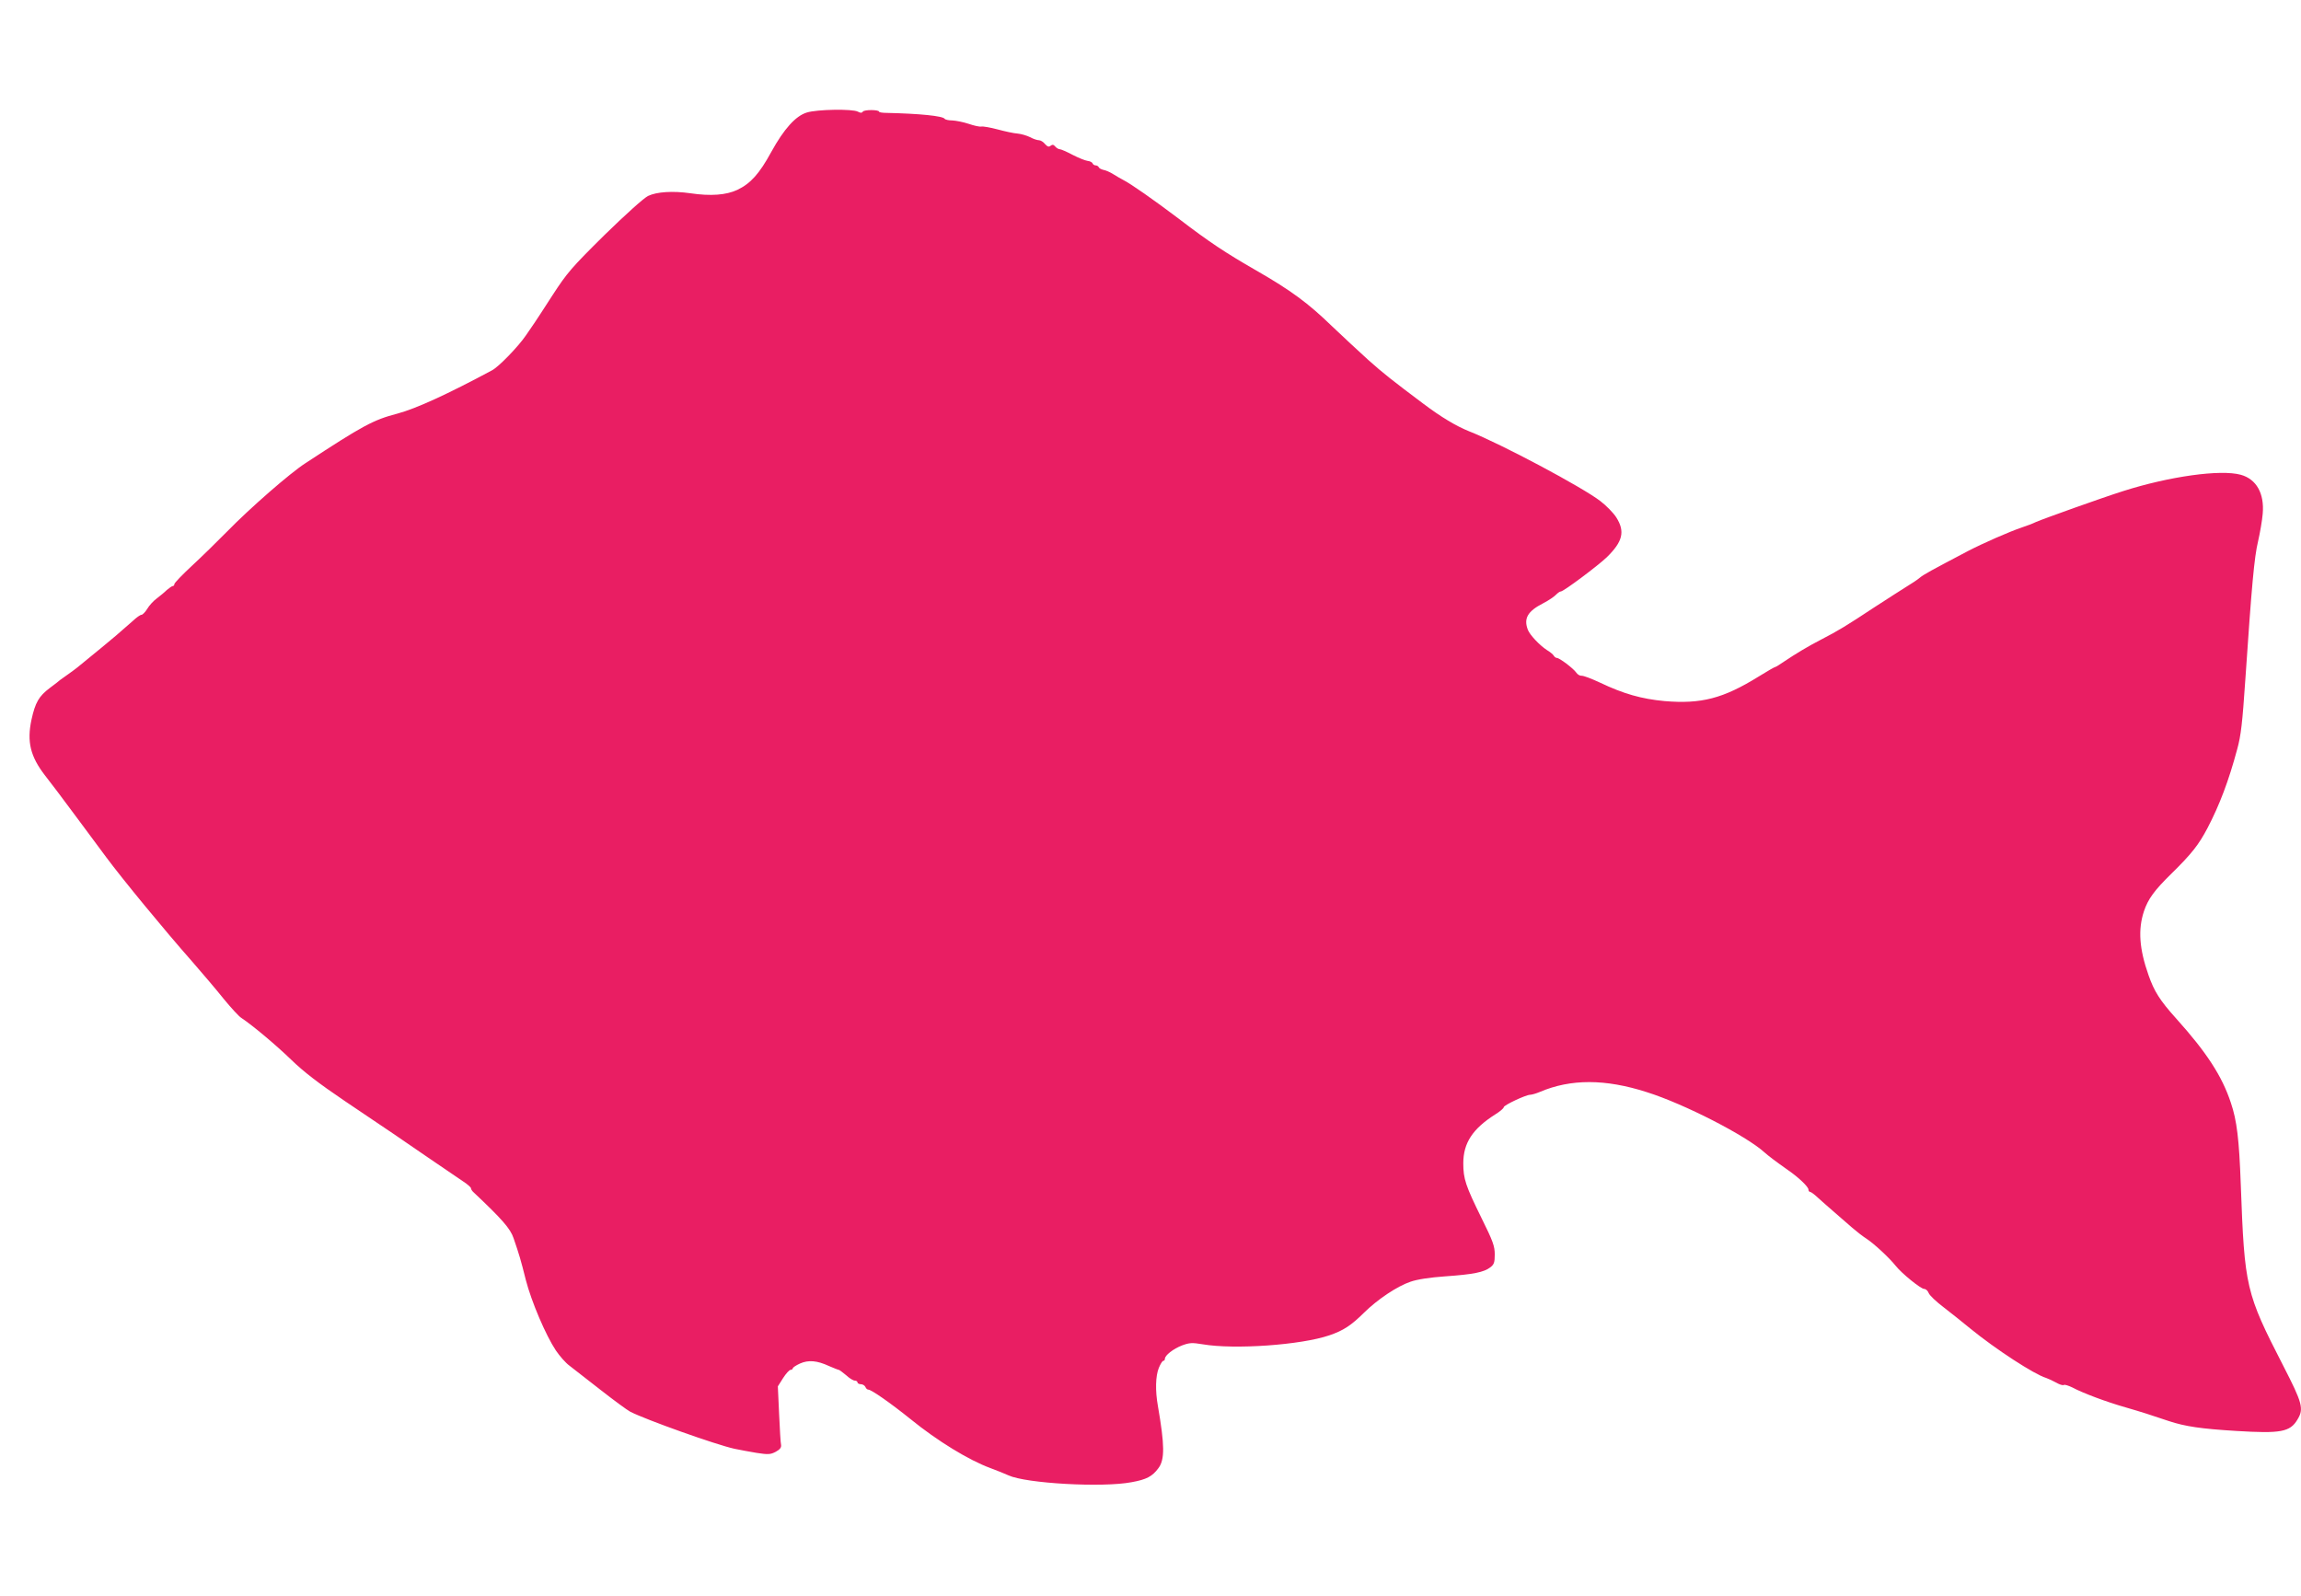
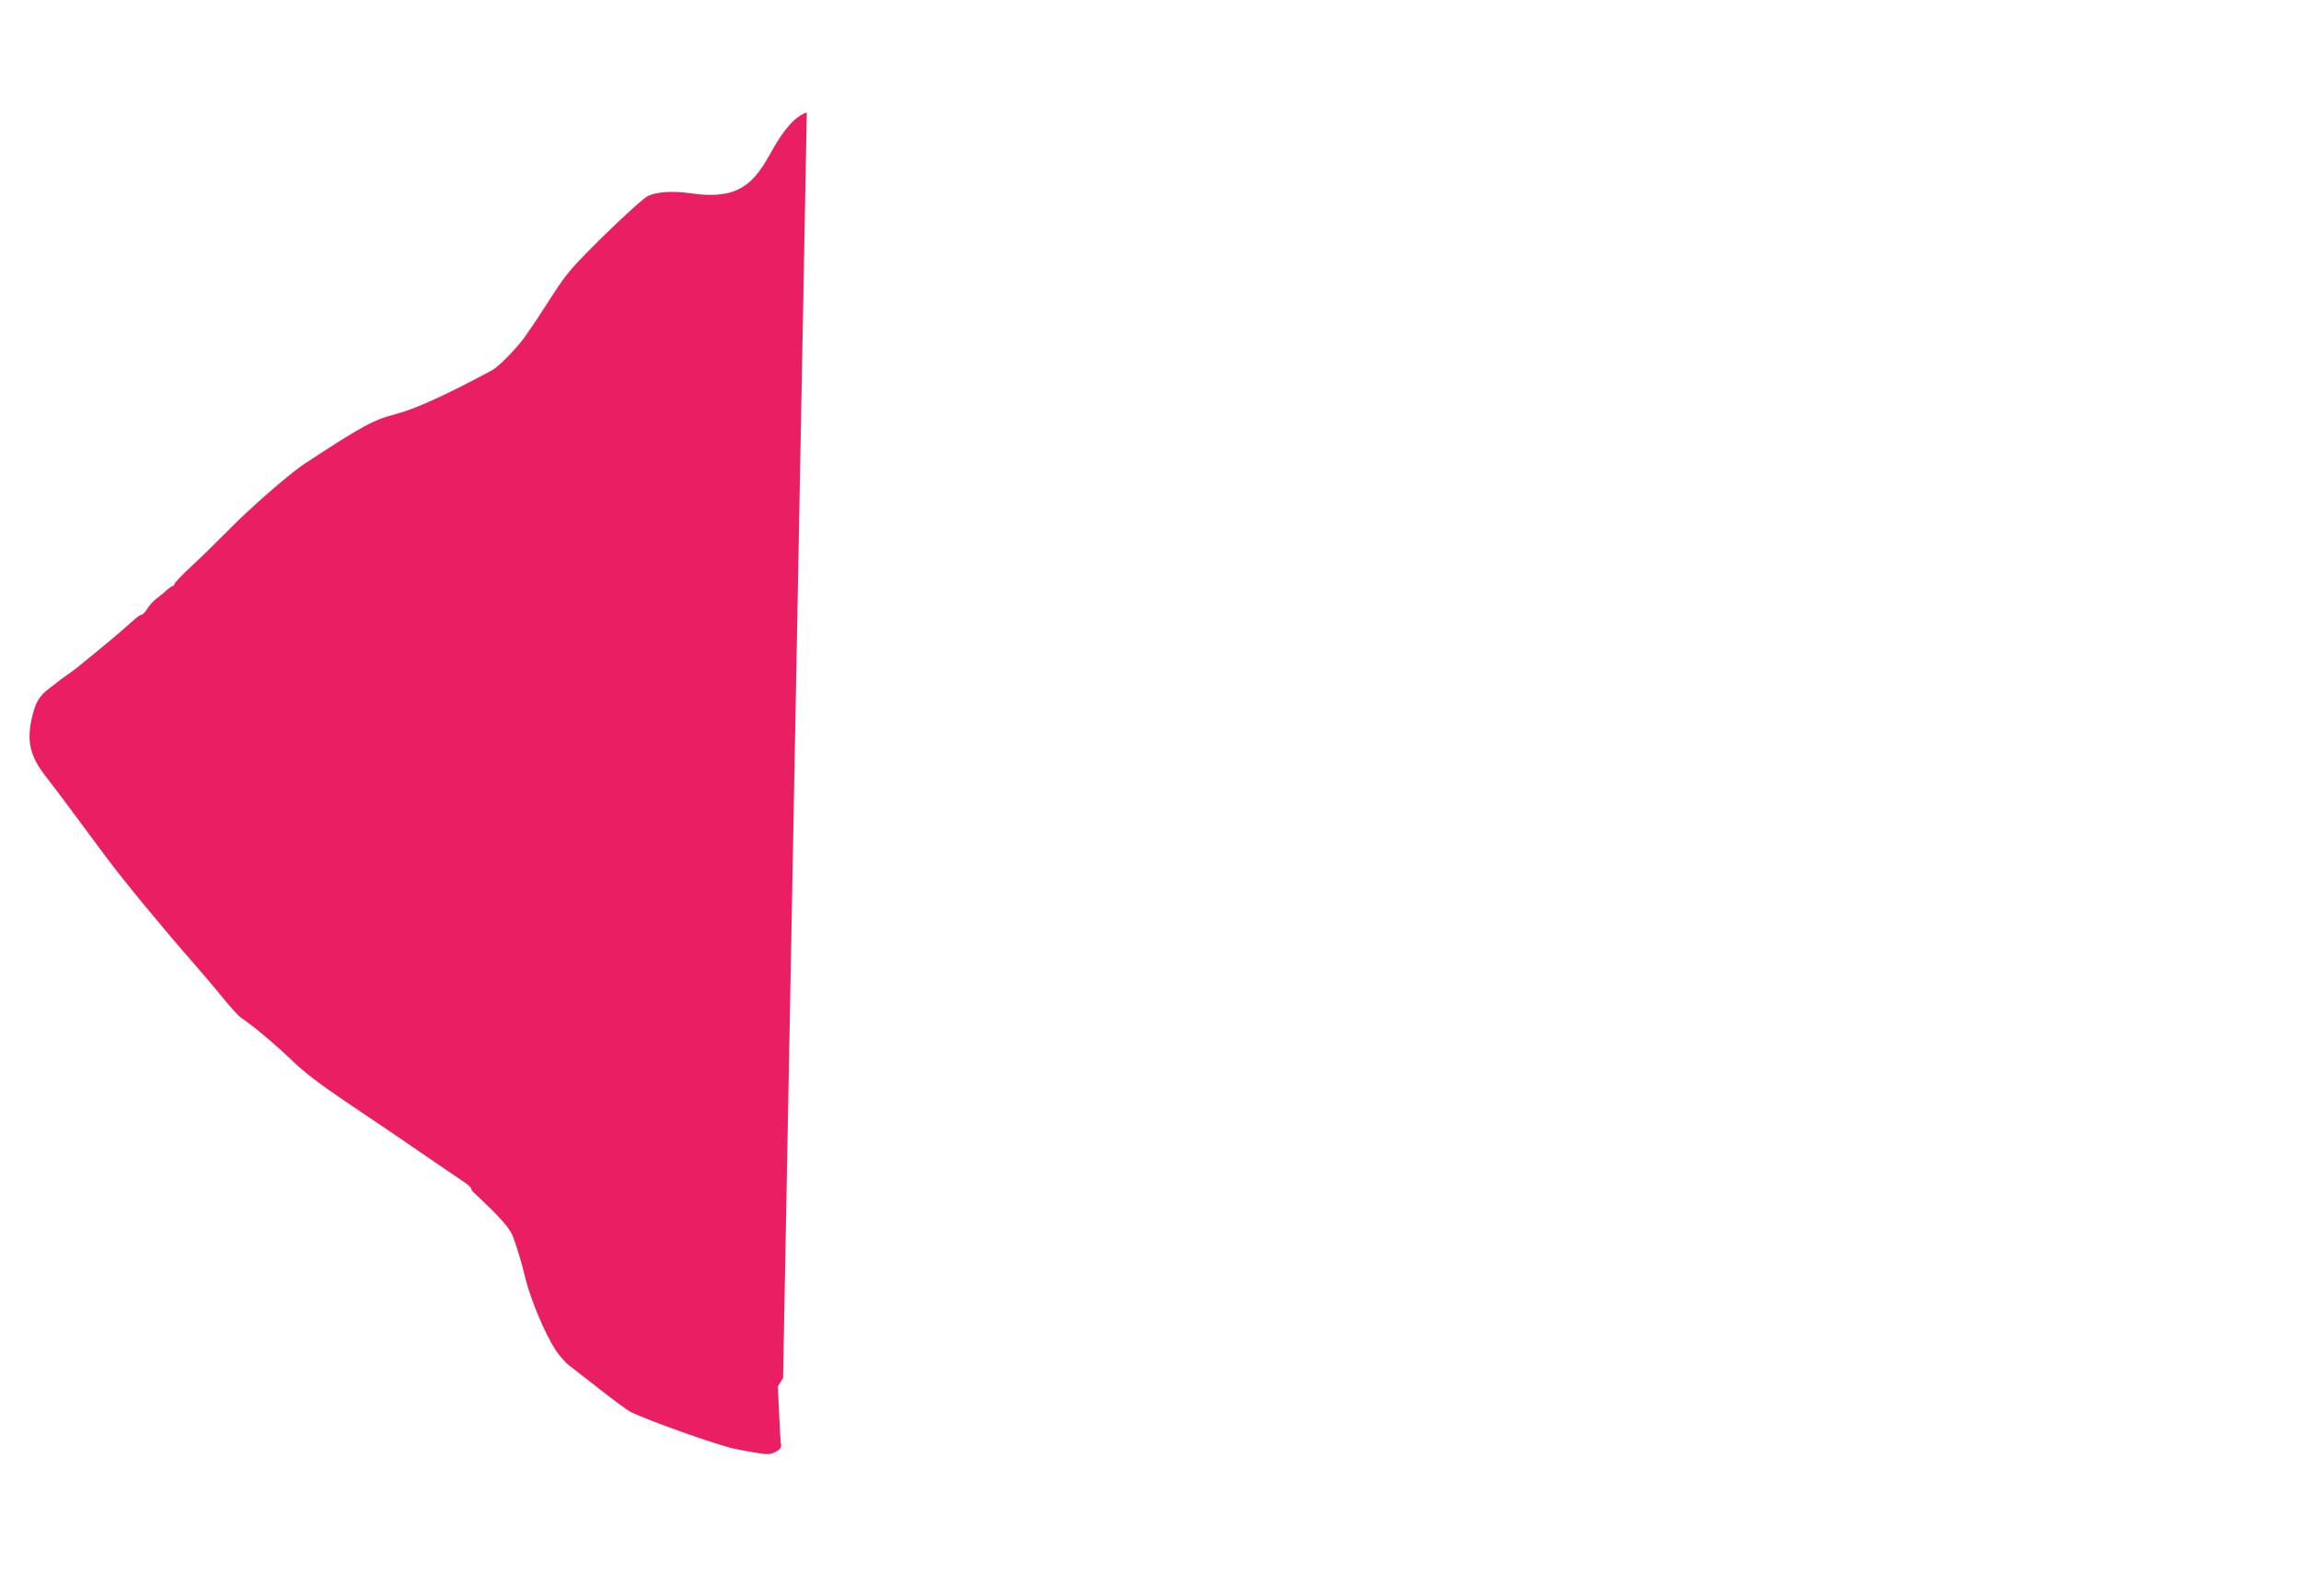
<svg xmlns="http://www.w3.org/2000/svg" version="1.0" width="1280pt" height="888pt" viewBox="0 0 1280 888" preserveAspectRatio="xMidYMid meet">
  <g transform="translate(0,888) scale(0.1,-0.1)" fill="#e91e63" stroke="none">
-     <path d="M4488 8254 c-62 -19 -127 -91 -198 -220 -66 -121 -115 -175 -188 -210 -62 -29 -148 -36 -262 -19 -98 14 -187 8 -235 -15 -24 -12 -122 -100 -242 -217 -183 -181 -208 -210 -288 -333 -48 -74 -93 -144 -101 -155 -8 -11 -29 -42 -48 -70 -42 -62 -151 -175 -189 -195 -244 -131 -422 -213 -527 -241 -134 -35 -191 -66 -510 -275 -87 -56 -310 -251 -435 -379 -55 -56 -144 -143 -197 -192 -54 -50 -98 -96 -98 -102 0 -6 -4 -11 -9 -11 -4 0 -19 -10 -33 -22 -13 -13 -39 -34 -56 -47 -18 -13 -42 -39 -53 -58 -11 -18 -26 -33 -32 -33 -7 0 -28 -15 -47 -33 -19 -17 -62 -54 -94 -82 -50 -42 -87 -73 -216 -178 -8 -7 -31 -23 -50 -37 -19 -13 -39 -28 -45 -32 -5 -5 -31 -25 -58 -45 -61 -46 -81 -81 -102 -177 -26 -122 -6 -204 75 -309 23 -29 102 -133 175 -232 74 -99 149 -200 167 -225 90 -121 320 -401 478 -580 55 -63 134 -156 174 -206 41 -50 85 -98 98 -106 62 -41 191 -149 278 -233 69 -67 152 -131 300 -231 113 -76 234 -158 270 -182 65 -45 308 -211 388 -265 23 -15 42 -32 42 -37 0 -5 6 -15 14 -22 159 -150 205 -202 223 -256 31 -90 40 -120 68 -232 31 -120 111 -308 167 -392 21 -31 55 -70 76 -85 20 -15 98 -76 172 -134 74 -58 149 -113 166 -122 88 -45 475 -183 579 -206 28 -6 83 -16 124 -23 65 -10 77 -9 106 6 24 13 32 24 30 38 -3 11 -7 89 -11 173 l-7 153 29 46 c16 25 35 46 42 46 6 0 12 4 12 8 0 5 18 17 40 27 47 21 95 17 162 -14 26 -11 50 -21 54 -21 3 0 22 -14 41 -30 18 -17 40 -30 48 -30 8 0 15 -4 15 -10 0 -5 9 -10 19 -10 10 0 21 -7 25 -15 3 -8 10 -15 16 -15 17 0 123 -74 235 -164 150 -122 324 -228 443 -272 37 -14 83 -32 102 -41 97 -45 524 -69 685 -38 83 15 115 32 149 78 36 48 35 127 -3 347 -15 84 -13 165 5 210 9 22 20 40 25 40 5 0 9 5 9 11 0 20 47 56 96 75 41 15 55 16 115 6 176 -30 546 -4 704 50 79 27 121 55 193 126 75 74 184 147 258 172 36 13 108 24 193 30 157 11 216 23 251 50 21 16 25 27 25 72 0 46 -10 74 -74 203 -88 179 -101 217 -101 304 0 113 52 192 178 272 26 16 47 34 47 40 0 11 121 68 146 69 9 0 34 7 55 16 172 73 363 73 594 -1 210 -66 552 -242 655 -335 21 -19 62 -50 130 -98 60 -41 115 -94 115 -109 0 -7 4 -13 9 -13 5 0 24 -14 42 -31 18 -16 59 -53 93 -82 33 -29 78 -68 100 -87 23 -20 59 -48 81 -62 42 -28 126 -106 160 -149 33 -42 140 -129 159 -129 9 0 20 -10 25 -23 5 -13 42 -48 83 -79 40 -31 107 -84 148 -118 142 -116 356 -255 422 -275 12 -4 38 -16 56 -26 19 -11 38 -17 43 -13 5 3 26 -4 47 -14 58 -31 188 -80 297 -111 96 -28 130 -39 240 -76 91 -30 178 -43 376 -55 245 -15 298 -6 339 63 37 60 28 92 -79 300 -208 405 -215 435 -236 1007 -9 253 -22 358 -55 455 -49 149 -135 281 -305 470 -90 100 -122 151 -153 240 -52 147 -59 254 -26 355 23 69 58 117 153 210 114 112 152 161 201 254 67 128 118 263 165 438 21 75 29 148 45 383 36 532 50 685 71 773 11 48 23 117 26 154 10 113 -35 193 -122 217 -113 31 -398 -9 -655 -91 -117 -37 -444 -154 -485 -172 -16 -8 -50 -21 -75 -29 -74 -25 -219 -89 -302 -132 -209 -110 -246 -130 -269 -149 -14 -12 -45 -32 -68 -46 -23 -14 -105 -67 -184 -118 -156 -103 -200 -130 -297 -180 -70 -36 -140 -78 -207 -123 -23 -16 -44 -29 -47 -29 -4 0 -46 -24 -94 -54 -197 -122 -319 -153 -522 -136 -128 12 -228 40 -360 103 -47 22 -92 39 -102 38 -9 -1 -23 7 -30 18 -17 24 -93 81 -107 81 -6 0 -14 6 -18 13 -4 7 -21 21 -38 31 -40 26 -95 84 -106 113 -24 63 -1 103 85 147 31 16 63 38 72 48 10 10 21 18 27 18 15 0 206 143 255 190 89 87 103 143 53 222 -16 25 -56 66 -89 91 -100 77 -552 318 -730 388 -72 29 -156 79 -258 156 -169 127 -219 166 -304 242 -52 47 -142 131 -200 186 -133 129 -228 199 -421 310 -172 99 -259 156 -434 290 -135 102 -268 195 -305 213 -14 7 -39 22 -57 33 -17 11 -42 22 -55 24 -12 3 -24 9 -26 15 -2 5 -10 10 -17 10 -7 0 -15 5 -17 11 -2 6 -15 13 -28 14 -14 2 -51 17 -84 34 -32 17 -64 31 -71 31 -7 0 -18 7 -25 15 -9 11 -16 12 -26 4 -10 -8 -17 -5 -31 10 -9 12 -25 21 -34 21 -9 0 -31 7 -49 17 -18 9 -49 18 -69 20 -20 1 -70 12 -111 23 -41 11 -82 18 -91 16 -10 -2 -41 5 -70 15 -30 10 -71 18 -91 19 -20 0 -39 4 -43 9 -9 16 -140 29 -322 33 -24 0 -43 3 -43 7 0 11 -83 12 -90 0 -6 -8 -13 -8 -28 0 -30 16 -227 13 -284 -5z" />
+     <path d="M4488 8254 c-62 -19 -127 -91 -198 -220 -66 -121 -115 -175 -188 -210 -62 -29 -148 -36 -262 -19 -98 14 -187 8 -235 -15 -24 -12 -122 -100 -242 -217 -183 -181 -208 -210 -288 -333 -48 -74 -93 -144 -101 -155 -8 -11 -29 -42 -48 -70 -42 -62 -151 -175 -189 -195 -244 -131 -422 -213 -527 -241 -134 -35 -191 -66 -510 -275 -87 -56 -310 -251 -435 -379 -55 -56 -144 -143 -197 -192 -54 -50 -98 -96 -98 -102 0 -6 -4 -11 -9 -11 -4 0 -19 -10 -33 -22 -13 -13 -39 -34 -56 -47 -18 -13 -42 -39 -53 -58 -11 -18 -26 -33 -32 -33 -7 0 -28 -15 -47 -33 -19 -17 -62 -54 -94 -82 -50 -42 -87 -73 -216 -178 -8 -7 -31 -23 -50 -37 -19 -13 -39 -28 -45 -32 -5 -5 -31 -25 -58 -45 -61 -46 -81 -81 -102 -177 -26 -122 -6 -204 75 -309 23 -29 102 -133 175 -232 74 -99 149 -200 167 -225 90 -121 320 -401 478 -580 55 -63 134 -156 174 -206 41 -50 85 -98 98 -106 62 -41 191 -149 278 -233 69 -67 152 -131 300 -231 113 -76 234 -158 270 -182 65 -45 308 -211 388 -265 23 -15 42 -32 42 -37 0 -5 6 -15 14 -22 159 -150 205 -202 223 -256 31 -90 40 -120 68 -232 31 -120 111 -308 167 -392 21 -31 55 -70 76 -85 20 -15 98 -76 172 -134 74 -58 149 -113 166 -122 88 -45 475 -183 579 -206 28 -6 83 -16 124 -23 65 -10 77 -9 106 6 24 13 32 24 30 38 -3 11 -7 89 -11 173 l-7 153 29 46 z" />
  </g>
</svg>